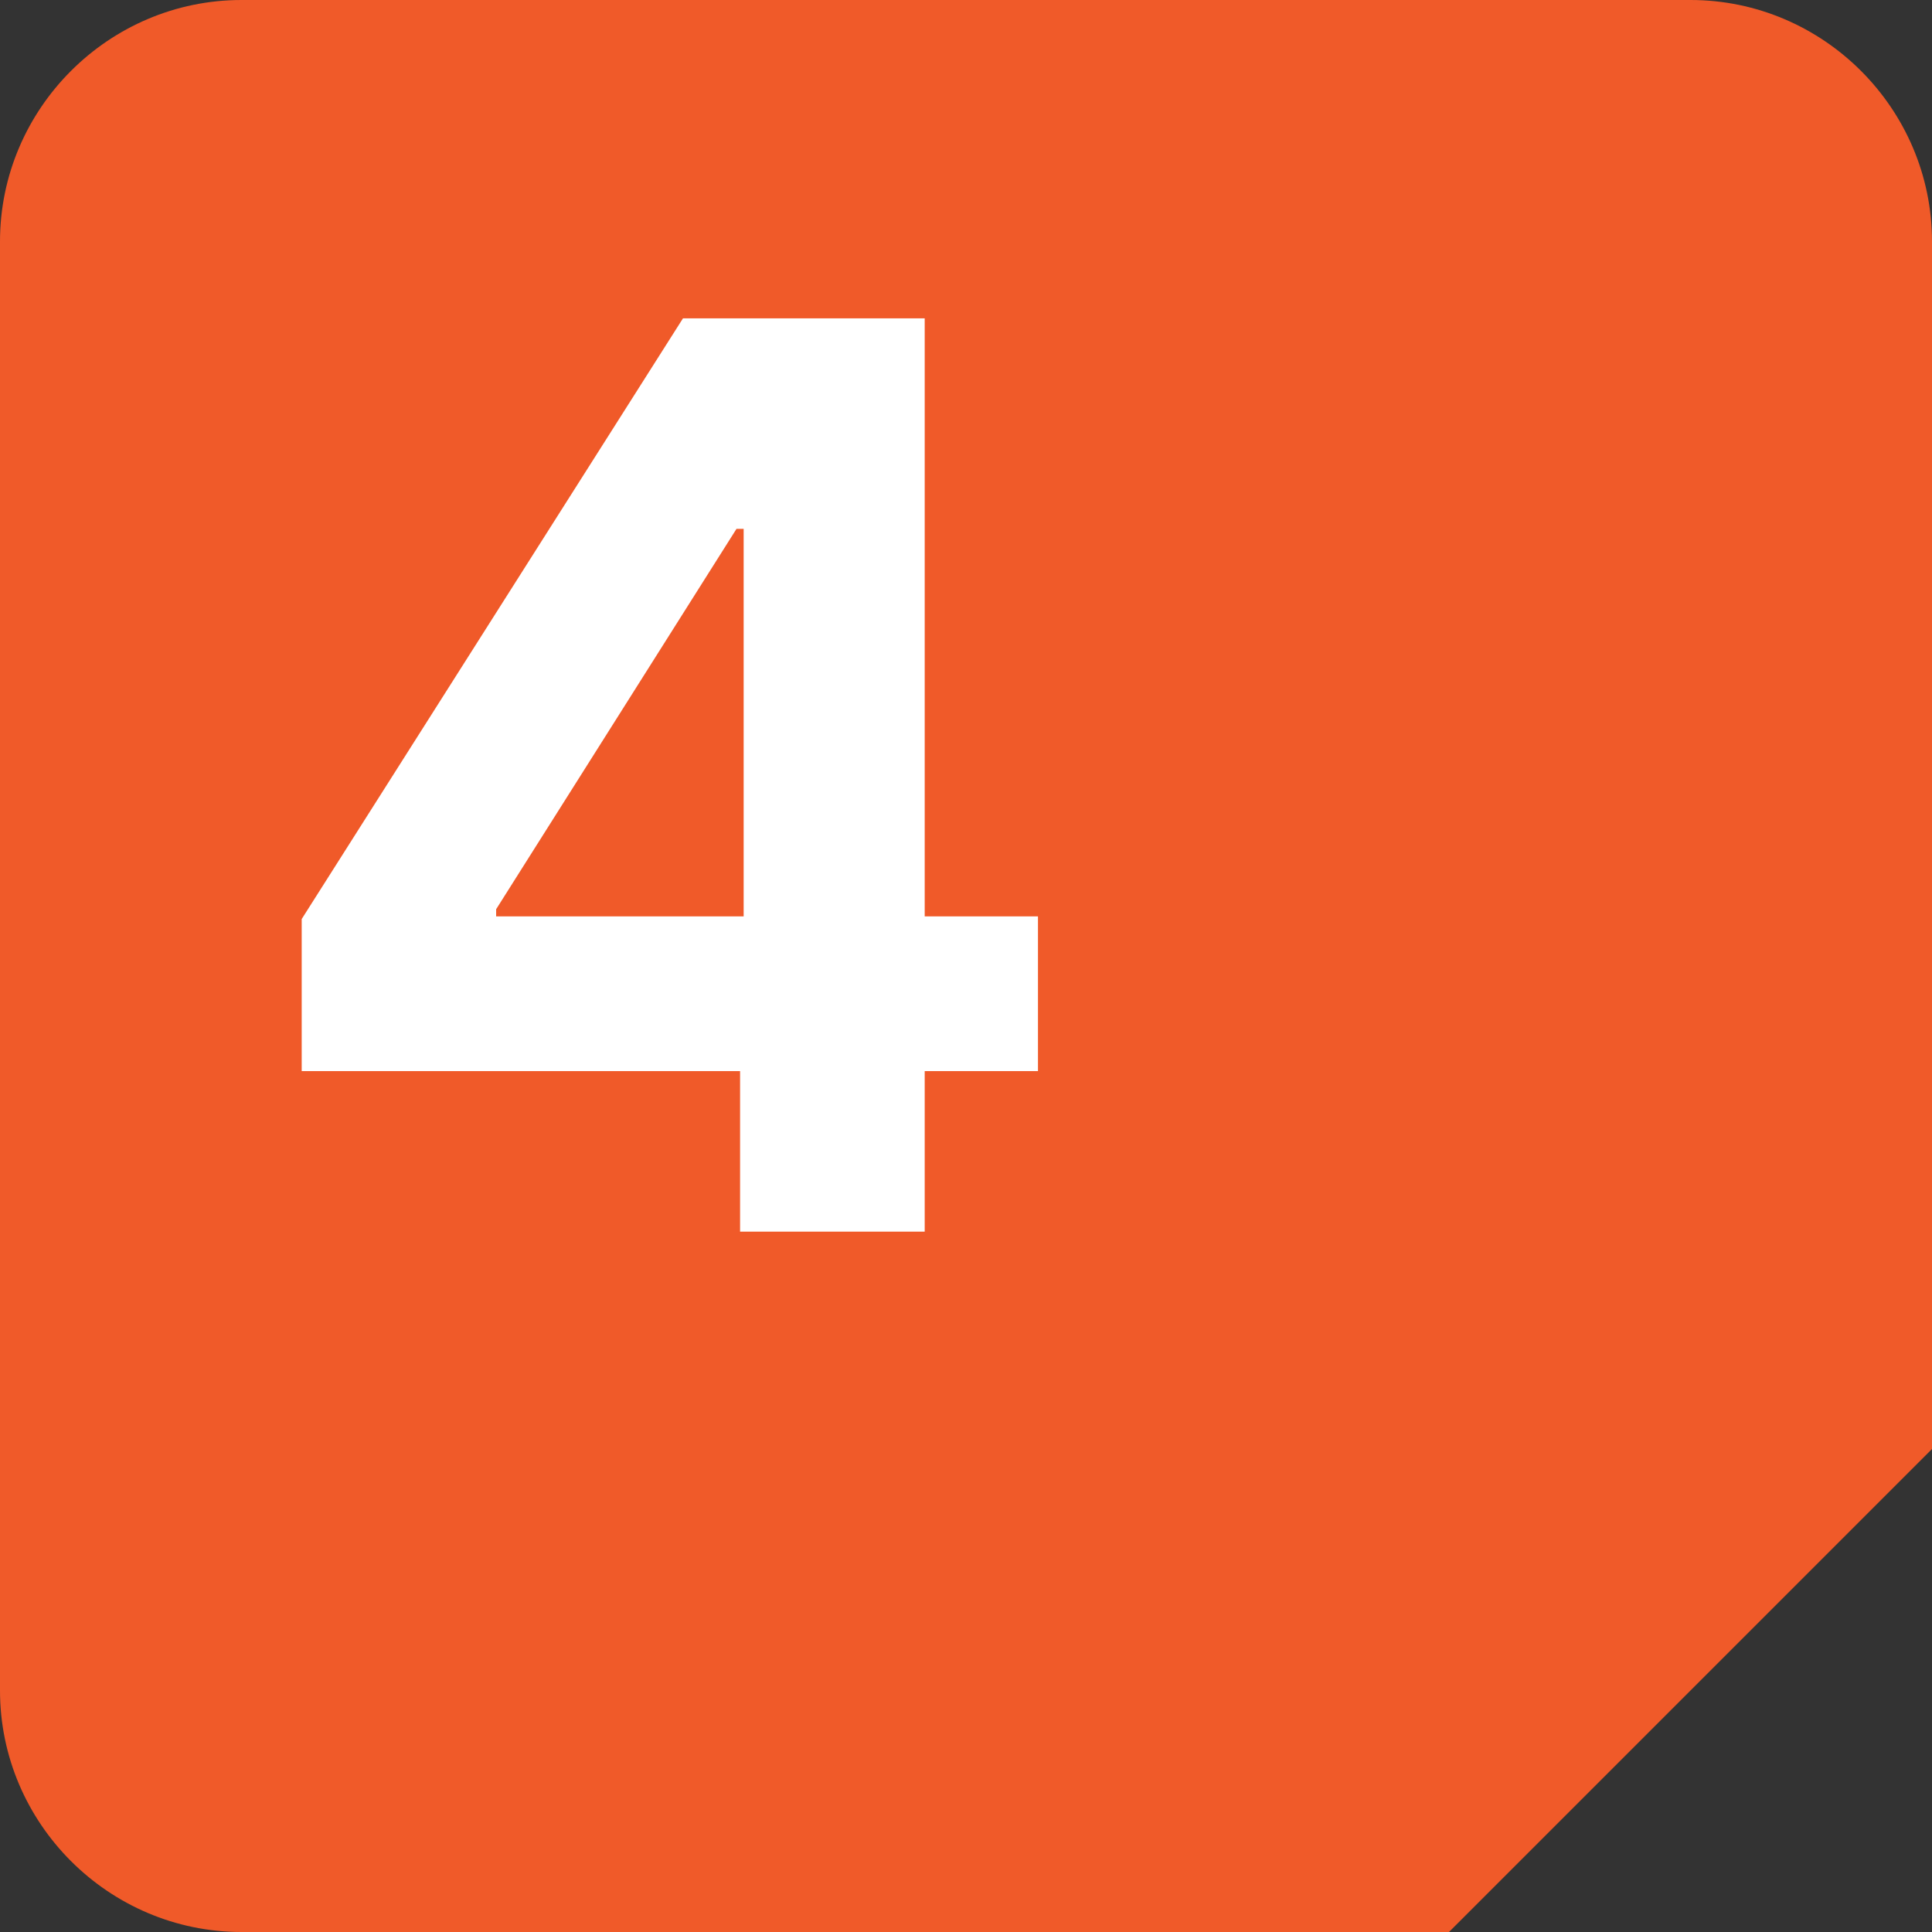
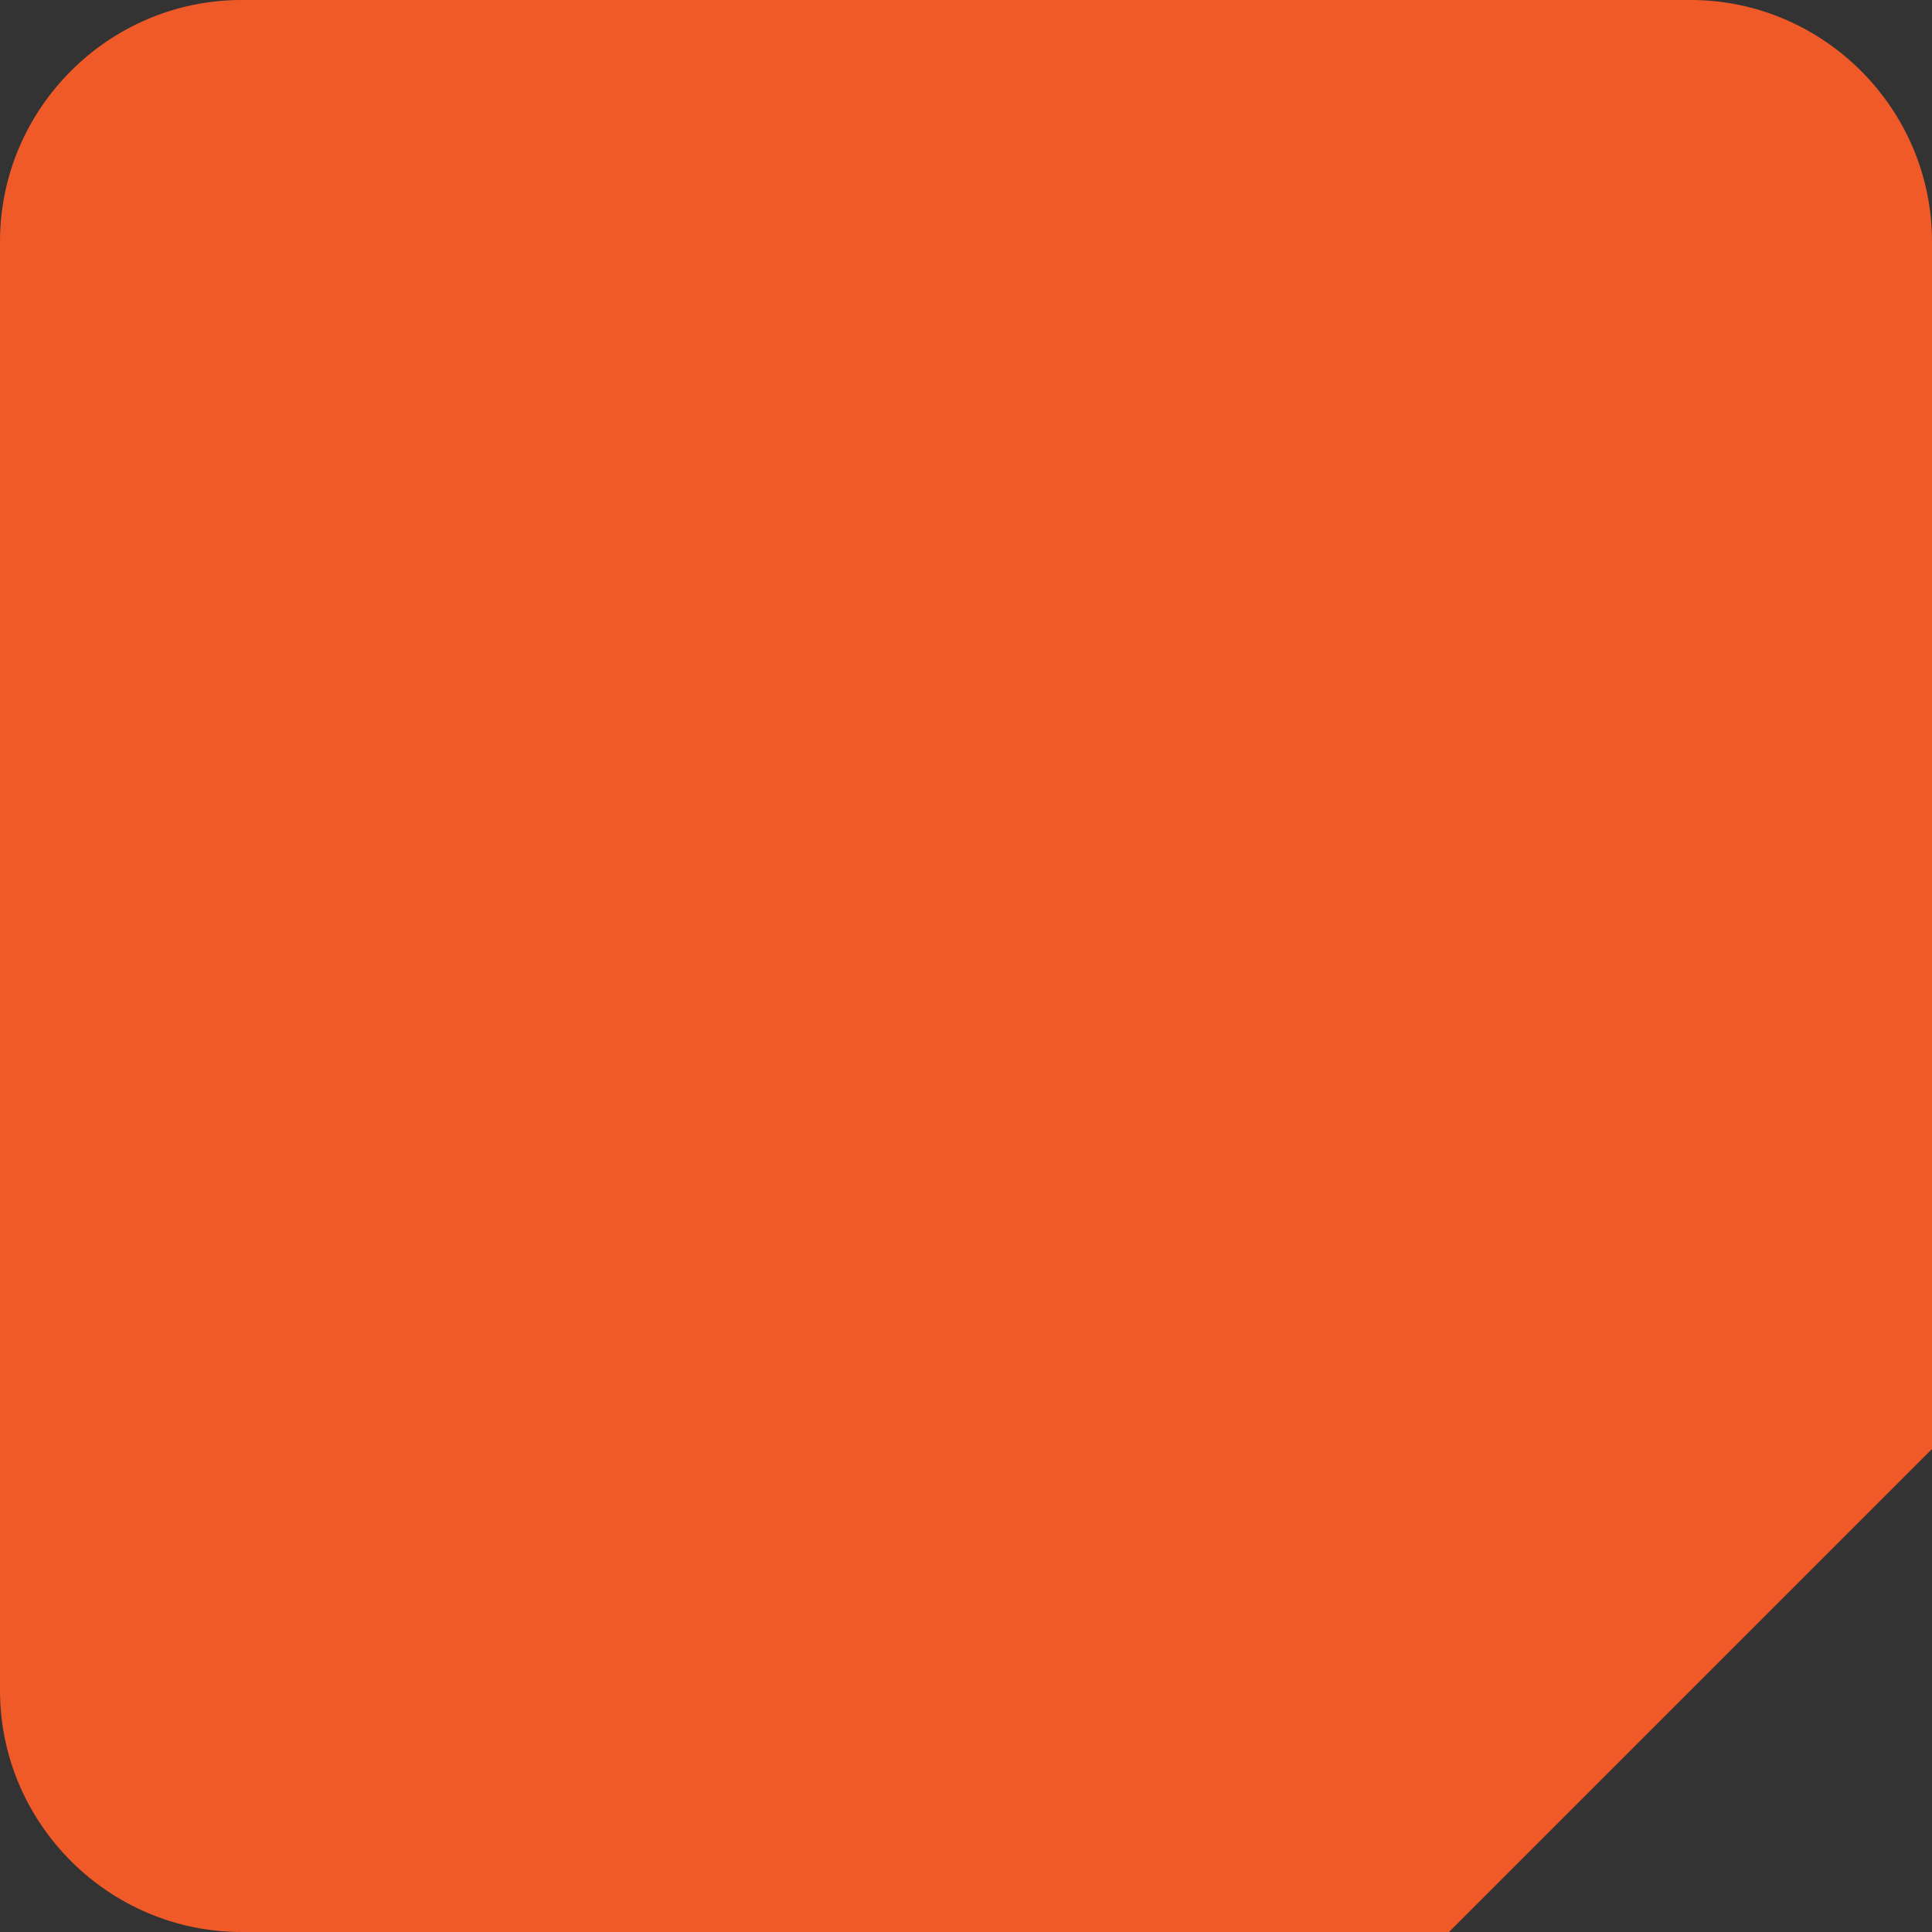
<svg xmlns="http://www.w3.org/2000/svg" width="80" height="80" viewBox="0 0 80 80" fill="none">
  <rect x="0" y="0" width="80" height="80" fill="#333333" stroke="none" />
  <path d="M80 60L60 80H10C4.5 80 0 75.5 0 70V10C0 4.5 4.5 0 10 0H70C75.5 0 80 4.5 80 10V60Z" fill="#F05A29" />
-   <path d="M12.493 44.352V38.055L28.281 13.182H33.71V21.898H30.497L20.544 37.649V37.945H42.98V44.352H12.493ZM30.645 51V42.432L30.793 39.644V13.182H38.29V51H30.645Z" fill="white" />
</svg>